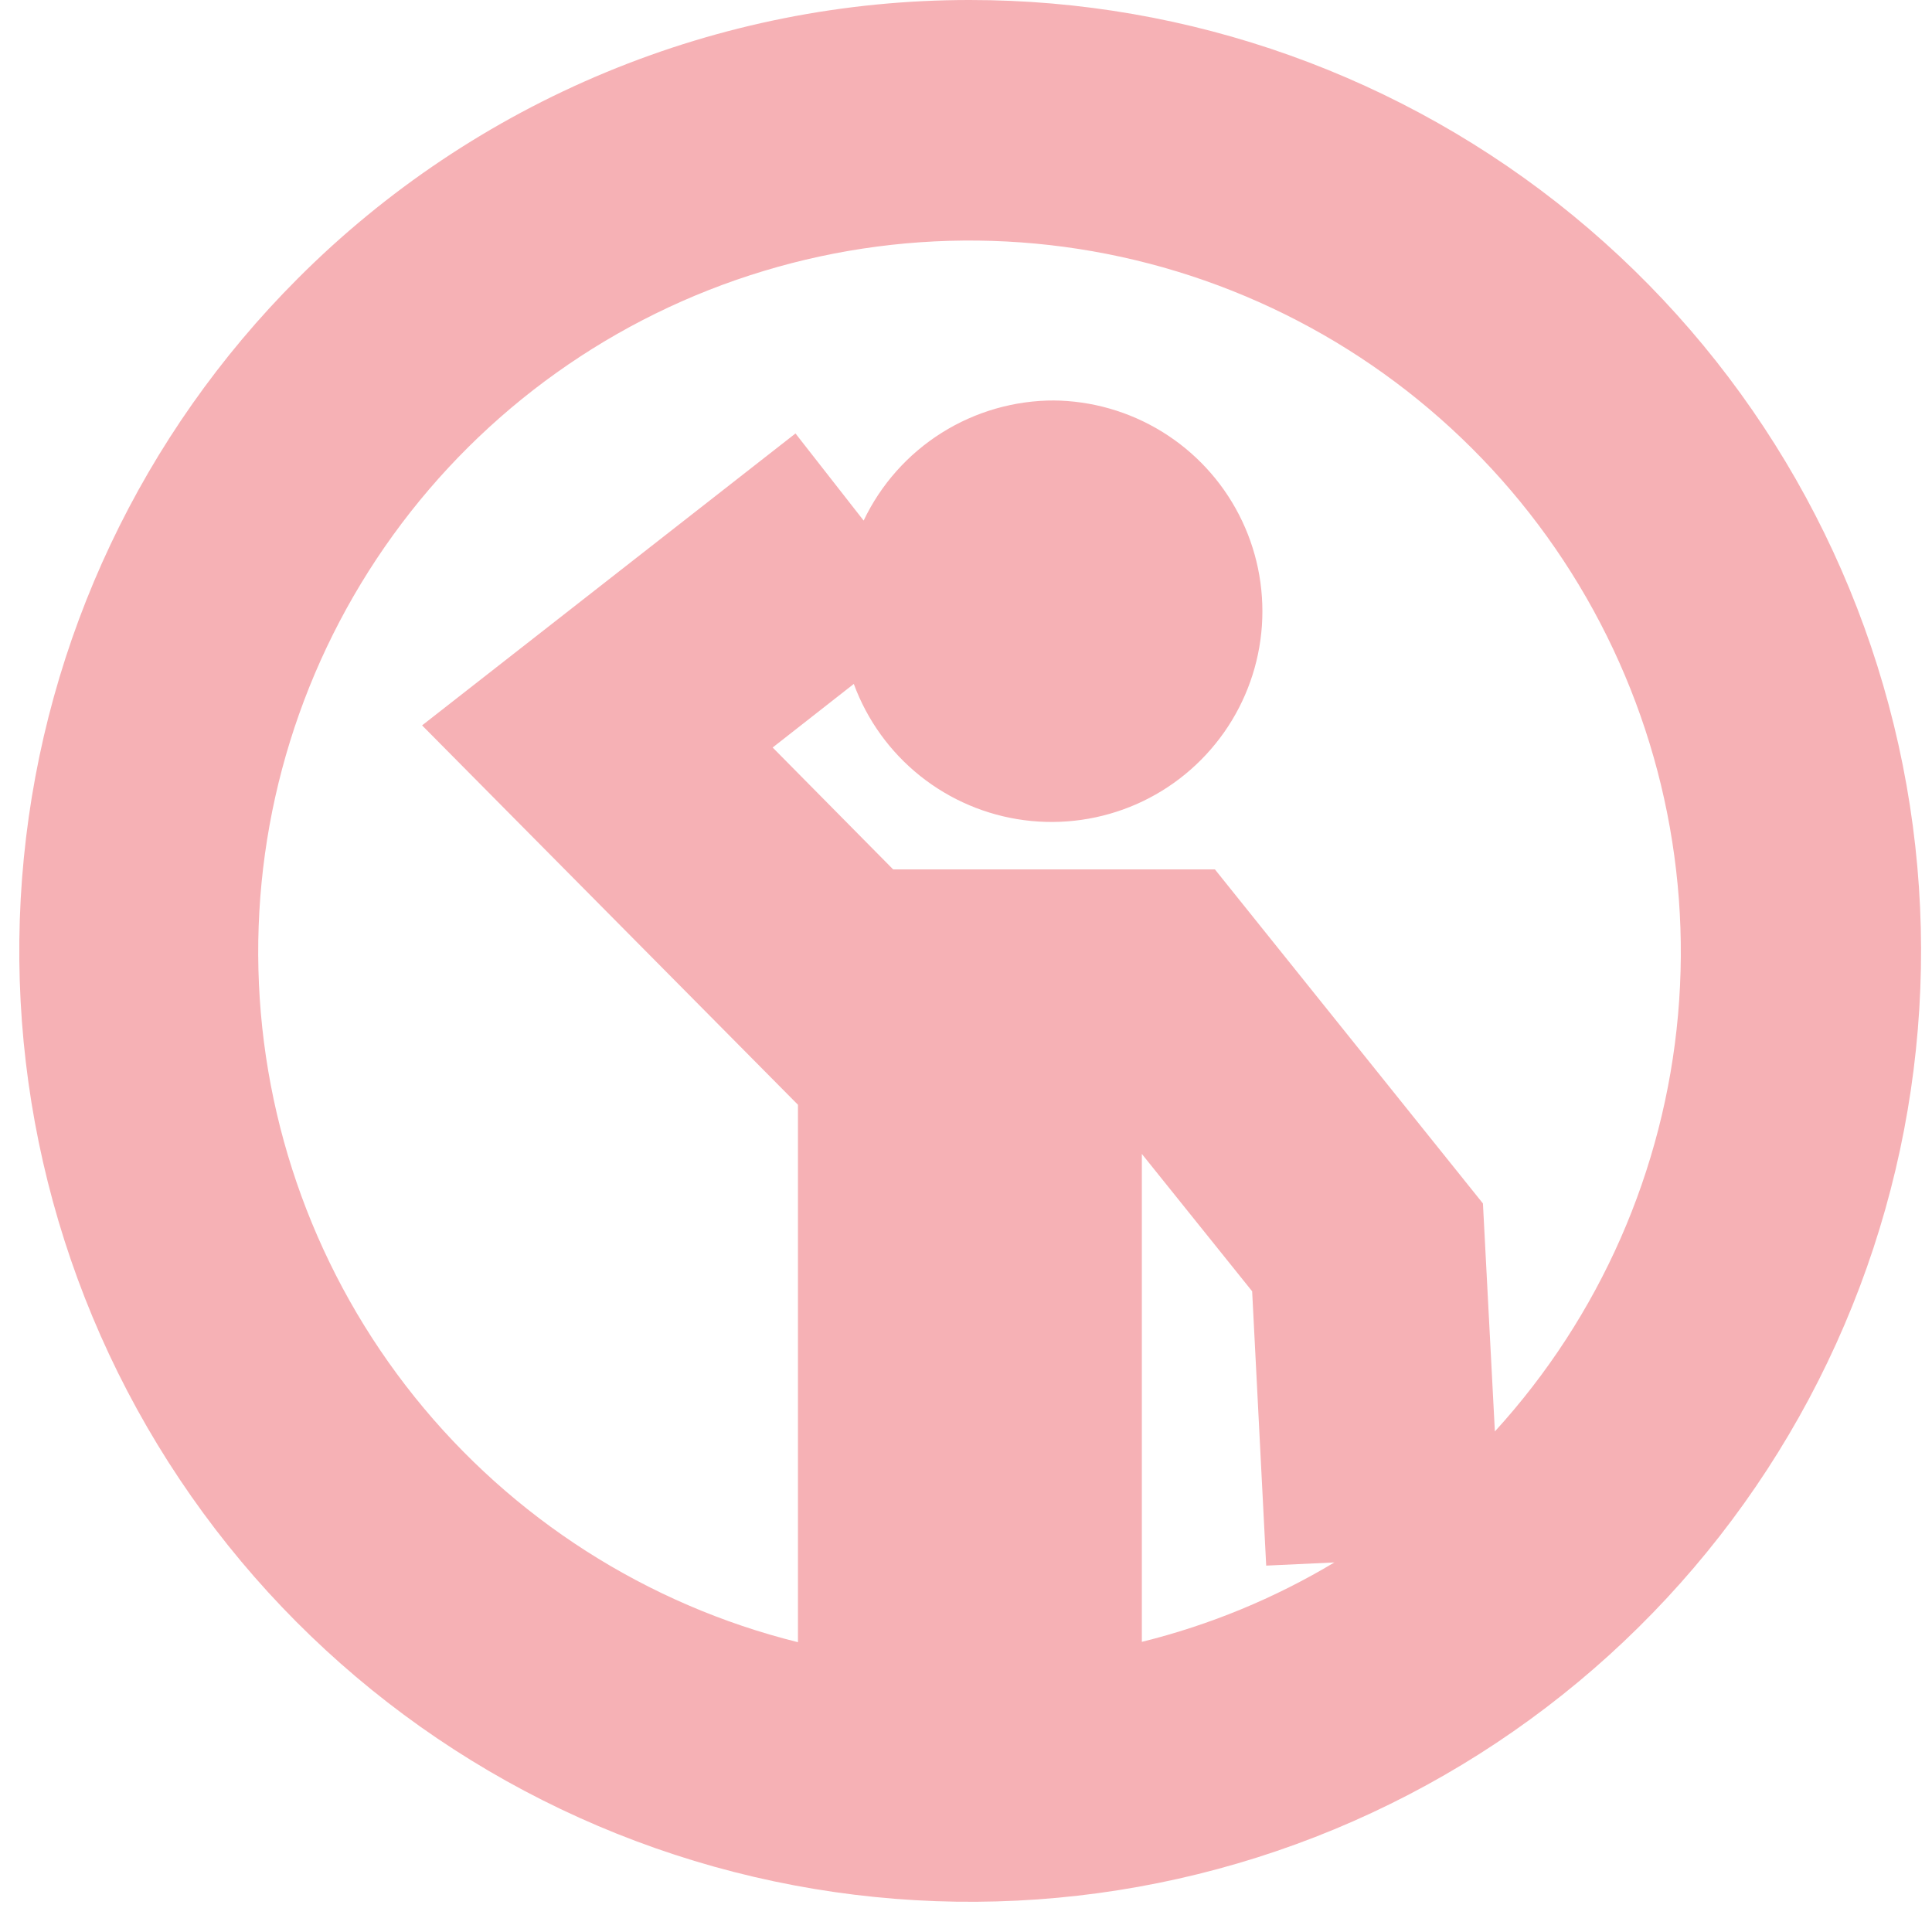
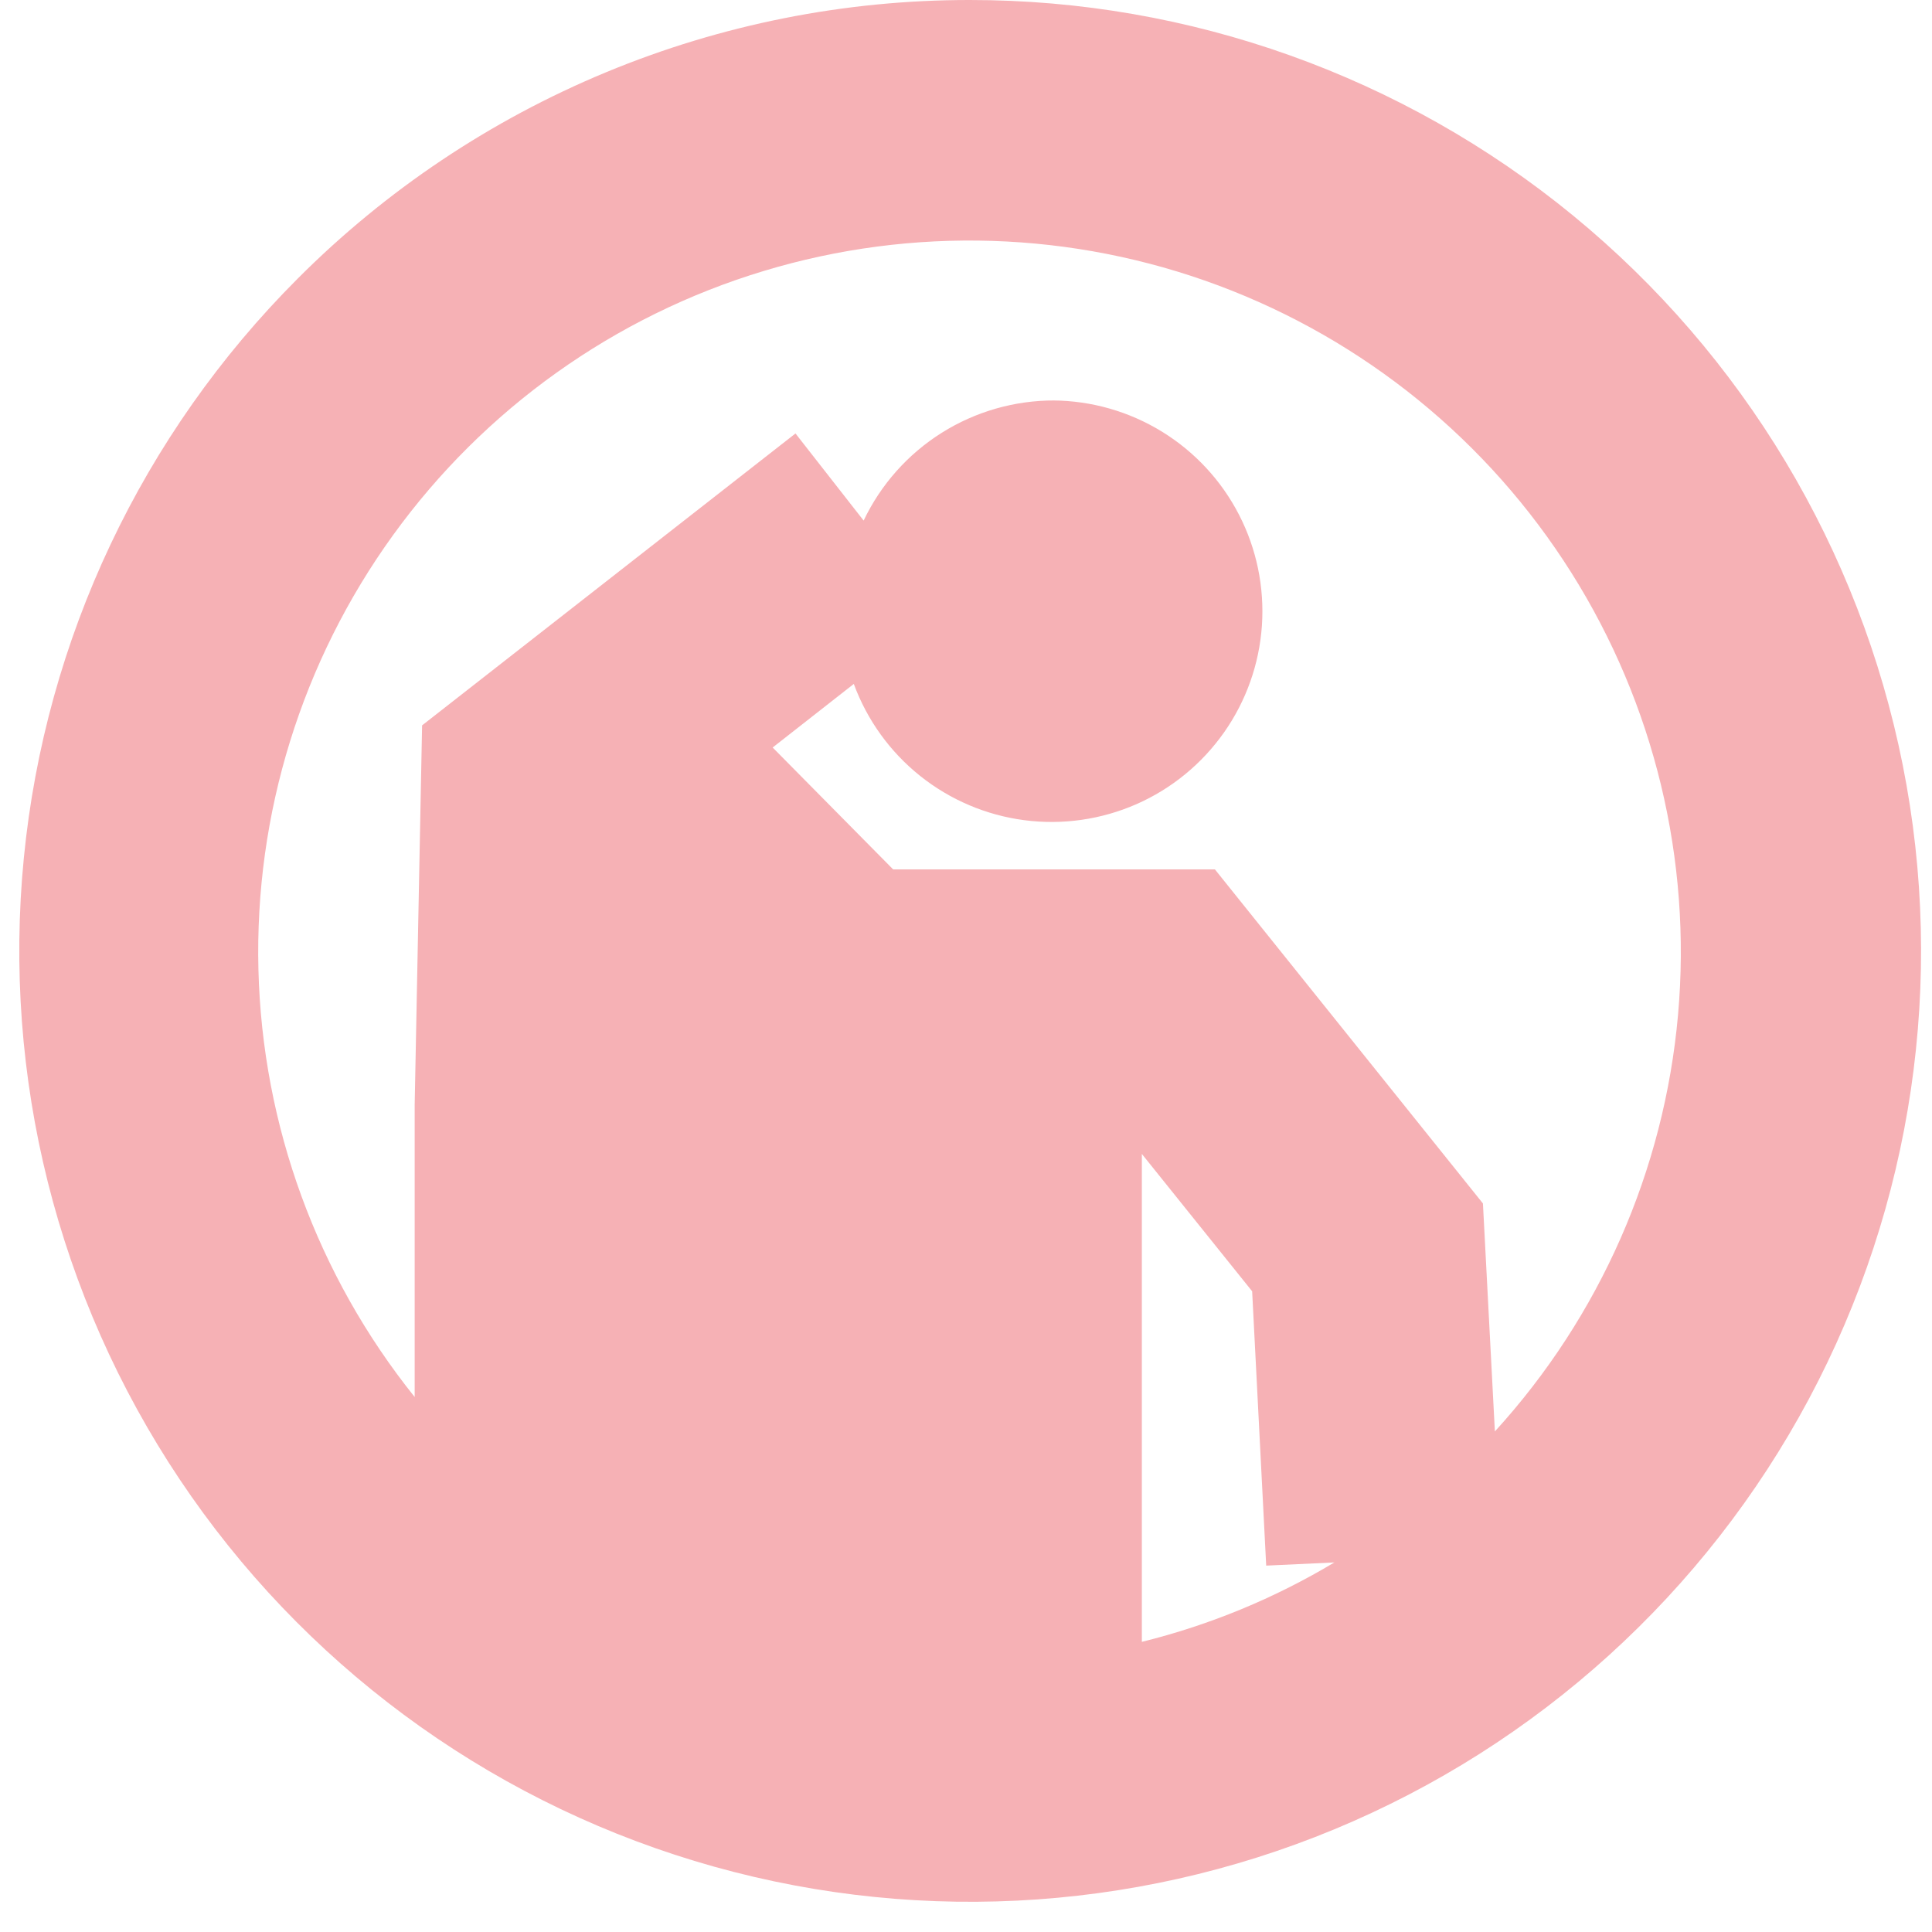
<svg xmlns="http://www.w3.org/2000/svg" width="55" height="55" viewBox="0 0 55 55" fill="none">
-   <path fill-rule="evenodd" clip-rule="evenodd" d="M27.606 4.89278e-06C33.869 -0.003 39.94 2.166 44.783 6.137C49.626 10.109 52.943 15.637 54.167 21.779C55.391 27.922 54.447 34.298 51.497 39.823C48.546 45.348 43.771 49.678 37.985 52.077C32.199 54.475 25.761 54.793 19.767 52.976C13.773 51.159 8.594 47.32 5.114 42.113C1.633 36.906 0.066 30.653 0.679 24.42C1.292 18.187 4.048 12.359 8.476 7.93C10.986 5.414 13.968 3.419 17.251 2.058C20.533 0.697 24.052 -0.002 27.606 4.89278e-06ZM29.976 11.4C31.071 11.407 32.144 11.714 33.077 12.287C34.01 12.86 34.769 13.677 35.271 14.651C35.773 15.624 35.998 16.716 35.924 17.809C35.849 18.902 35.477 19.953 34.847 20.849C34.217 21.745 33.355 22.452 32.352 22.893C31.349 23.333 30.245 23.491 29.159 23.349C28.073 23.207 27.047 22.77 26.192 22.087C25.336 21.403 24.684 20.498 24.306 19.47L21.996 21.28L25.426 24.75H34.586L42.216 34.26L42.556 40.75C45.545 37.475 47.377 33.31 47.77 28.893C48.163 24.477 47.096 20.053 44.732 16.302C42.368 12.55 38.838 9.679 34.685 8.127C30.531 6.576 25.983 6.431 21.738 7.715C17.494 8.998 13.789 11.639 11.191 15.232C8.592 18.826 7.245 23.172 7.357 27.605C7.468 32.038 9.03 36.311 11.805 39.77C14.58 43.228 18.413 45.681 22.716 46.75V31.45L12.016 20.65L22.646 12.34L24.586 14.82C25.075 13.793 25.846 12.926 26.81 12.32C27.773 11.715 28.888 11.396 30.026 11.4H29.976ZM37.976 44.48L36.046 44.57L35.646 36.76L32.506 32.85V46.74C34.435 46.263 36.282 45.501 37.986 44.48H37.976Z" fill="#F6B1B5" />
+   <path fill-rule="evenodd" clip-rule="evenodd" d="M27.606 4.89278e-06C33.869 -0.003 39.94 2.166 44.783 6.137C49.626 10.109 52.943 15.637 54.167 21.779C55.391 27.922 54.447 34.298 51.497 39.823C48.546 45.348 43.771 49.678 37.985 52.077C32.199 54.475 25.761 54.793 19.767 52.976C13.773 51.159 8.594 47.32 5.114 42.113C1.633 36.906 0.066 30.653 0.679 24.42C1.292 18.187 4.048 12.359 8.476 7.93C10.986 5.414 13.968 3.419 17.251 2.058C20.533 0.697 24.052 -0.002 27.606 4.89278e-06ZM29.976 11.4C31.071 11.407 32.144 11.714 33.077 12.287C34.01 12.86 34.769 13.677 35.271 14.651C35.773 15.624 35.998 16.716 35.924 17.809C35.849 18.902 35.477 19.953 34.847 20.849C34.217 21.745 33.355 22.452 32.352 22.893C31.349 23.333 30.245 23.491 29.159 23.349C28.073 23.207 27.047 22.77 26.192 22.087C25.336 21.403 24.684 20.498 24.306 19.47L21.996 21.28L25.426 24.75H34.586L42.216 34.26L42.556 40.75C45.545 37.475 47.377 33.31 47.77 28.893C48.163 24.477 47.096 20.053 44.732 16.302C42.368 12.55 38.838 9.679 34.685 8.127C30.531 6.576 25.983 6.431 21.738 7.715C17.494 8.998 13.789 11.639 11.191 15.232C8.592 18.826 7.245 23.172 7.357 27.605C7.468 32.038 9.03 36.311 11.805 39.77V31.45L12.016 20.65L22.646 12.34L24.586 14.82C25.075 13.793 25.846 12.926 26.81 12.32C27.773 11.715 28.888 11.396 30.026 11.4H29.976ZM37.976 44.48L36.046 44.57L35.646 36.76L32.506 32.85V46.74C34.435 46.263 36.282 45.501 37.986 44.48H37.976Z" fill="#F6B1B5" />
</svg>